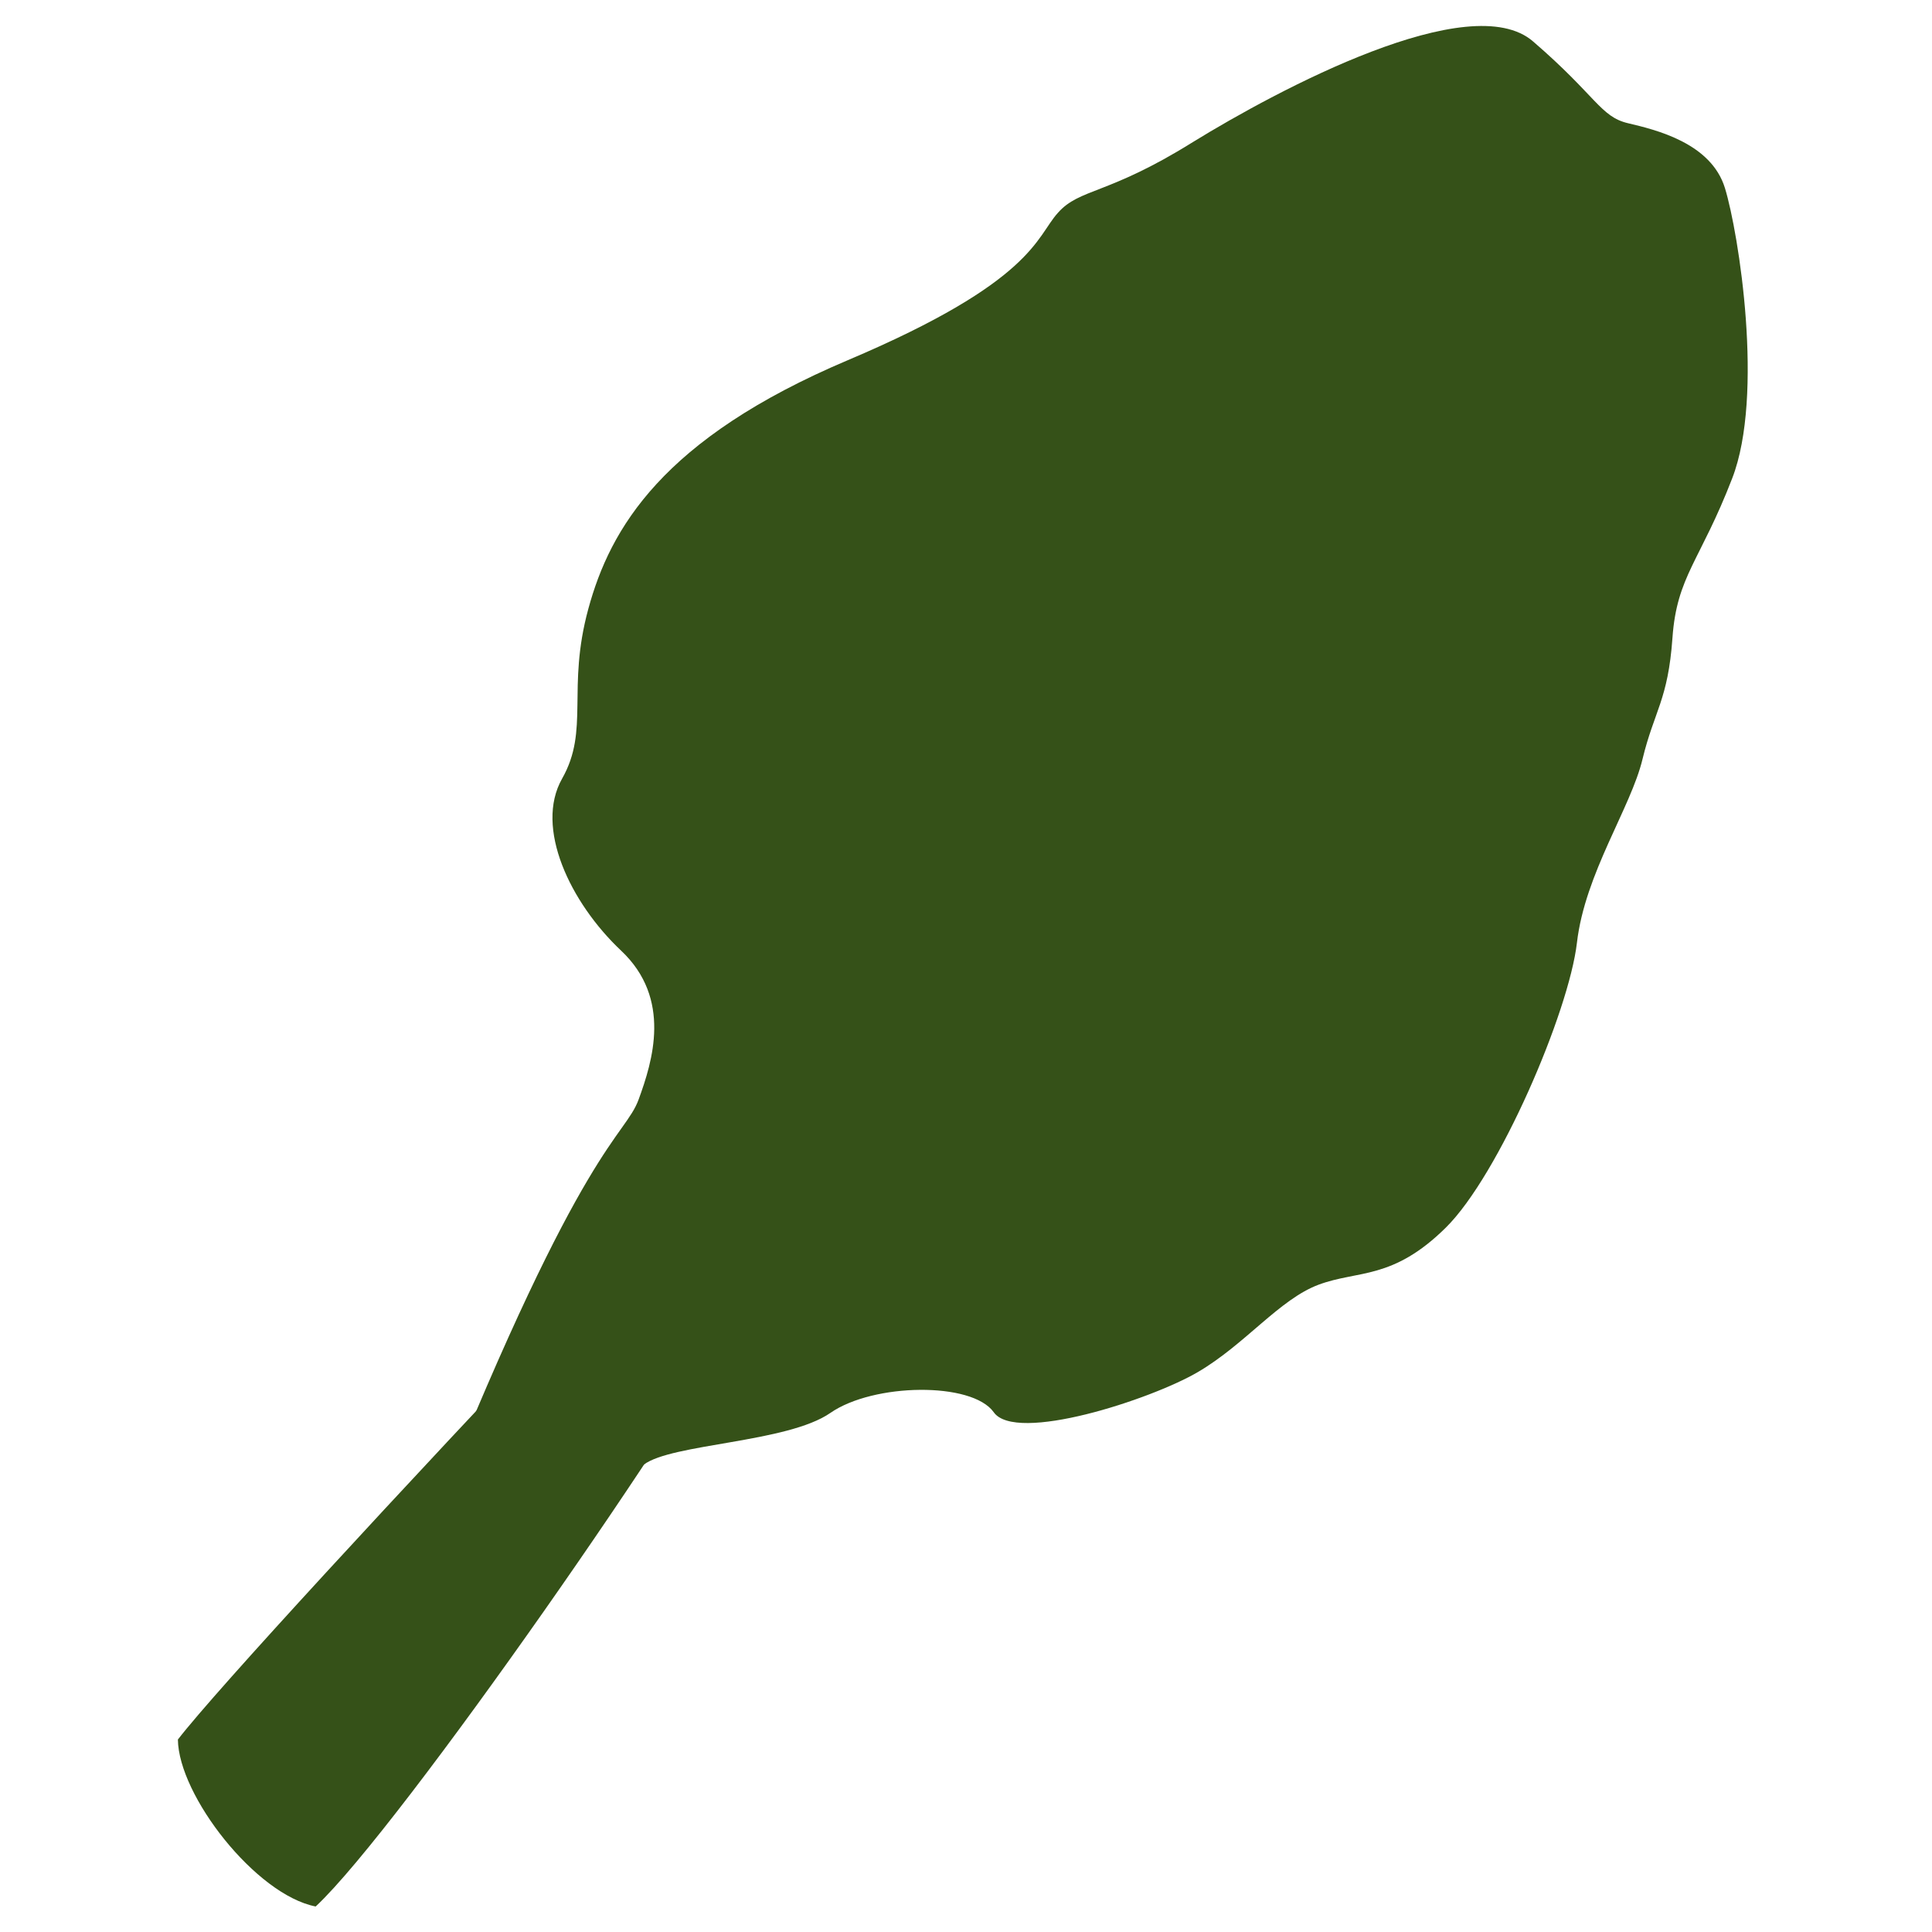
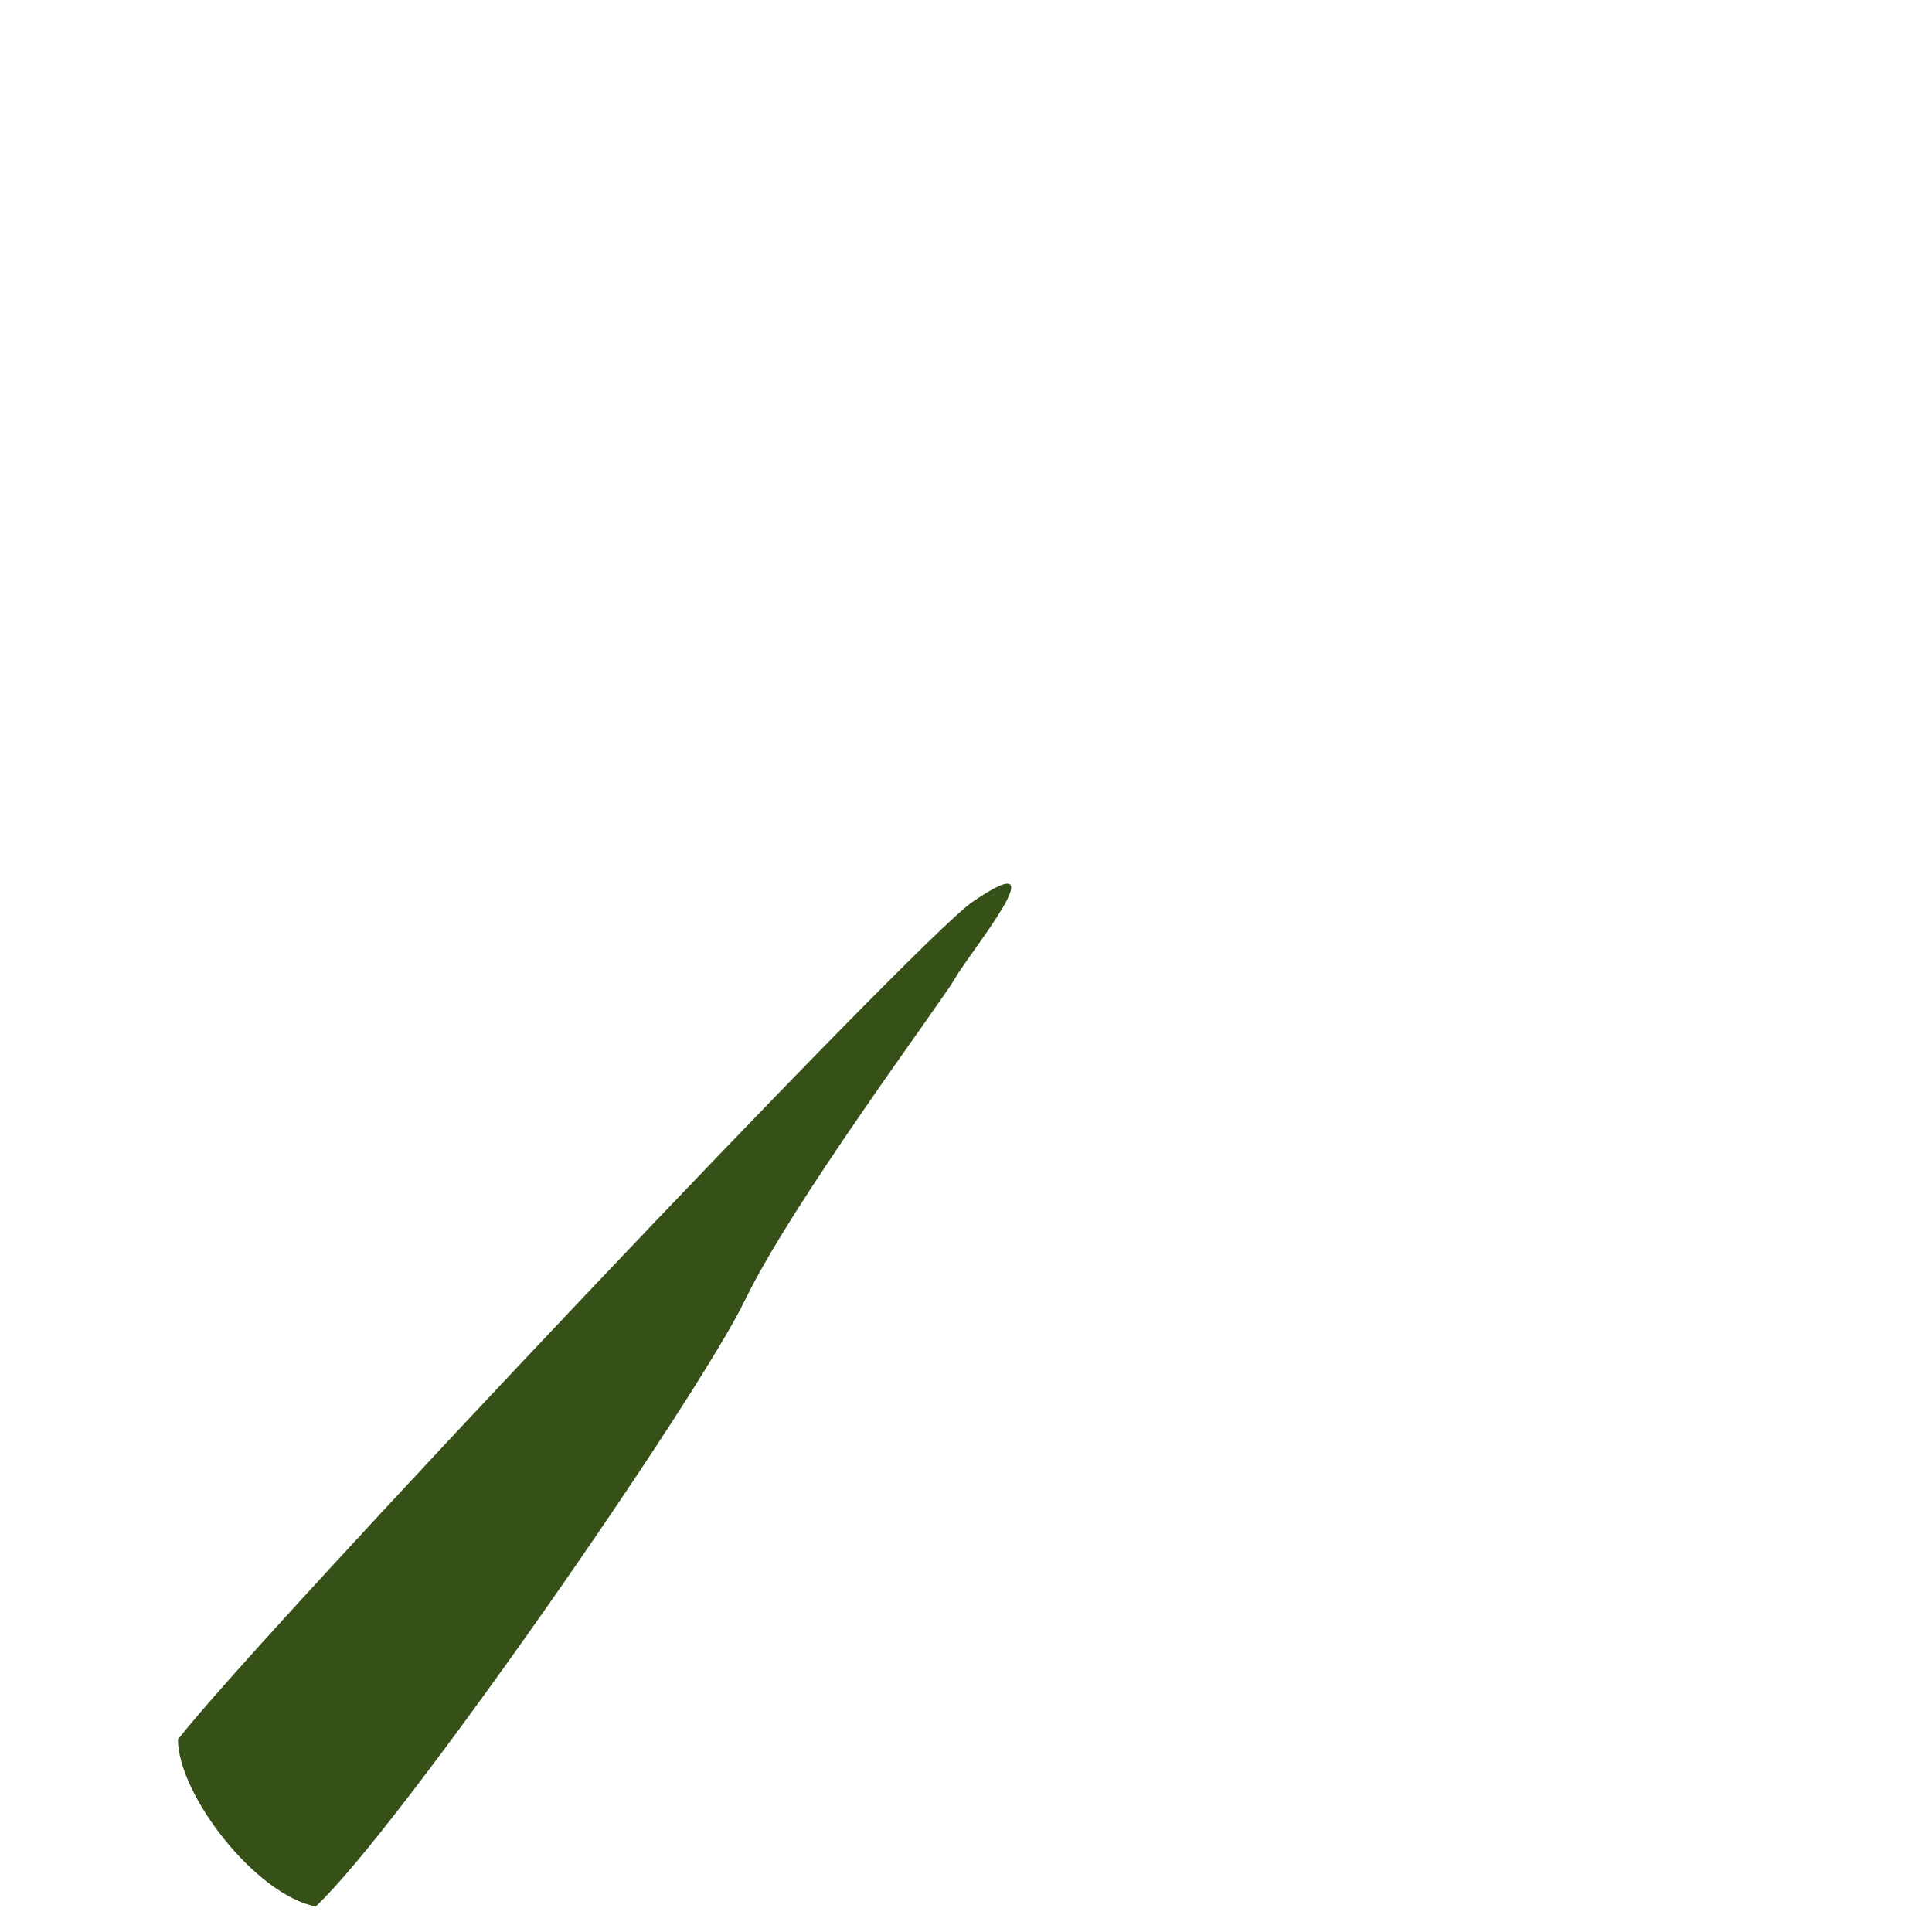
<svg xmlns="http://www.w3.org/2000/svg" version="1.1" id="Layer_1" x="0px" y="0px" viewBox="0 0 265 265" style="enable-background:new 0 0 265 265;" xml:space="preserve">
  <style type="text/css">
	.st0{fill:#355118;}
	.st1{fill:#355118;stroke:#FDFAF2;stroke-width:4.828;stroke-miterlimit:10;stroke-opacity:0;}
</style>
  <g>
-     <path class="st0" d="M59.9,206.7c20.1-50.1,25.8-50.7,27.7-55.9s4.6-13.8-2.4-20.4c-7-6.6-11.9-16.9-8.1-23.6   c3.8-6.7,0.6-12.3,3.6-23.3s10.1-23.3,35.6-34.1s25.8-16.9,28.8-20.2c3-3.4,6.8-2.4,18.5-9.7c11.7-7.2,38.1-21.3,46.7-13.8   c8.7,7.5,9.2,10.3,13,11.2s11.4,2.7,13.3,8.9s5.4,28.4,1,39.8s-7.6,13.4-8.2,21.9c-0.6,8.5-2.5,10-4.1,16.6   c-1.6,6.7-7.9,15.7-9,25.2s-10.7,31.9-18,39.1c-7.3,7.2-12,5.8-17.4,7.8c-5.4,2-10.1,8.2-16.6,12s-25,9.8-28,5.5   c-3-4.2-16.5-4-22.4,0.1s-21.8,4.2-25.6,7.1" />
    <path class="st1" d="M24.4,238.6c10.4-13.5,101.2-109.6,109-114.9c12.4-8.5-0.6,7.2-2.4,10.5c-1.9,3.3-22.2,30.5-28.8,44.1   c-6.5,13.5-47.3,72.4-58.9,83.2C35.1,259.9,24.5,246.3,24.4,238.6z" />
  </g>
</svg>